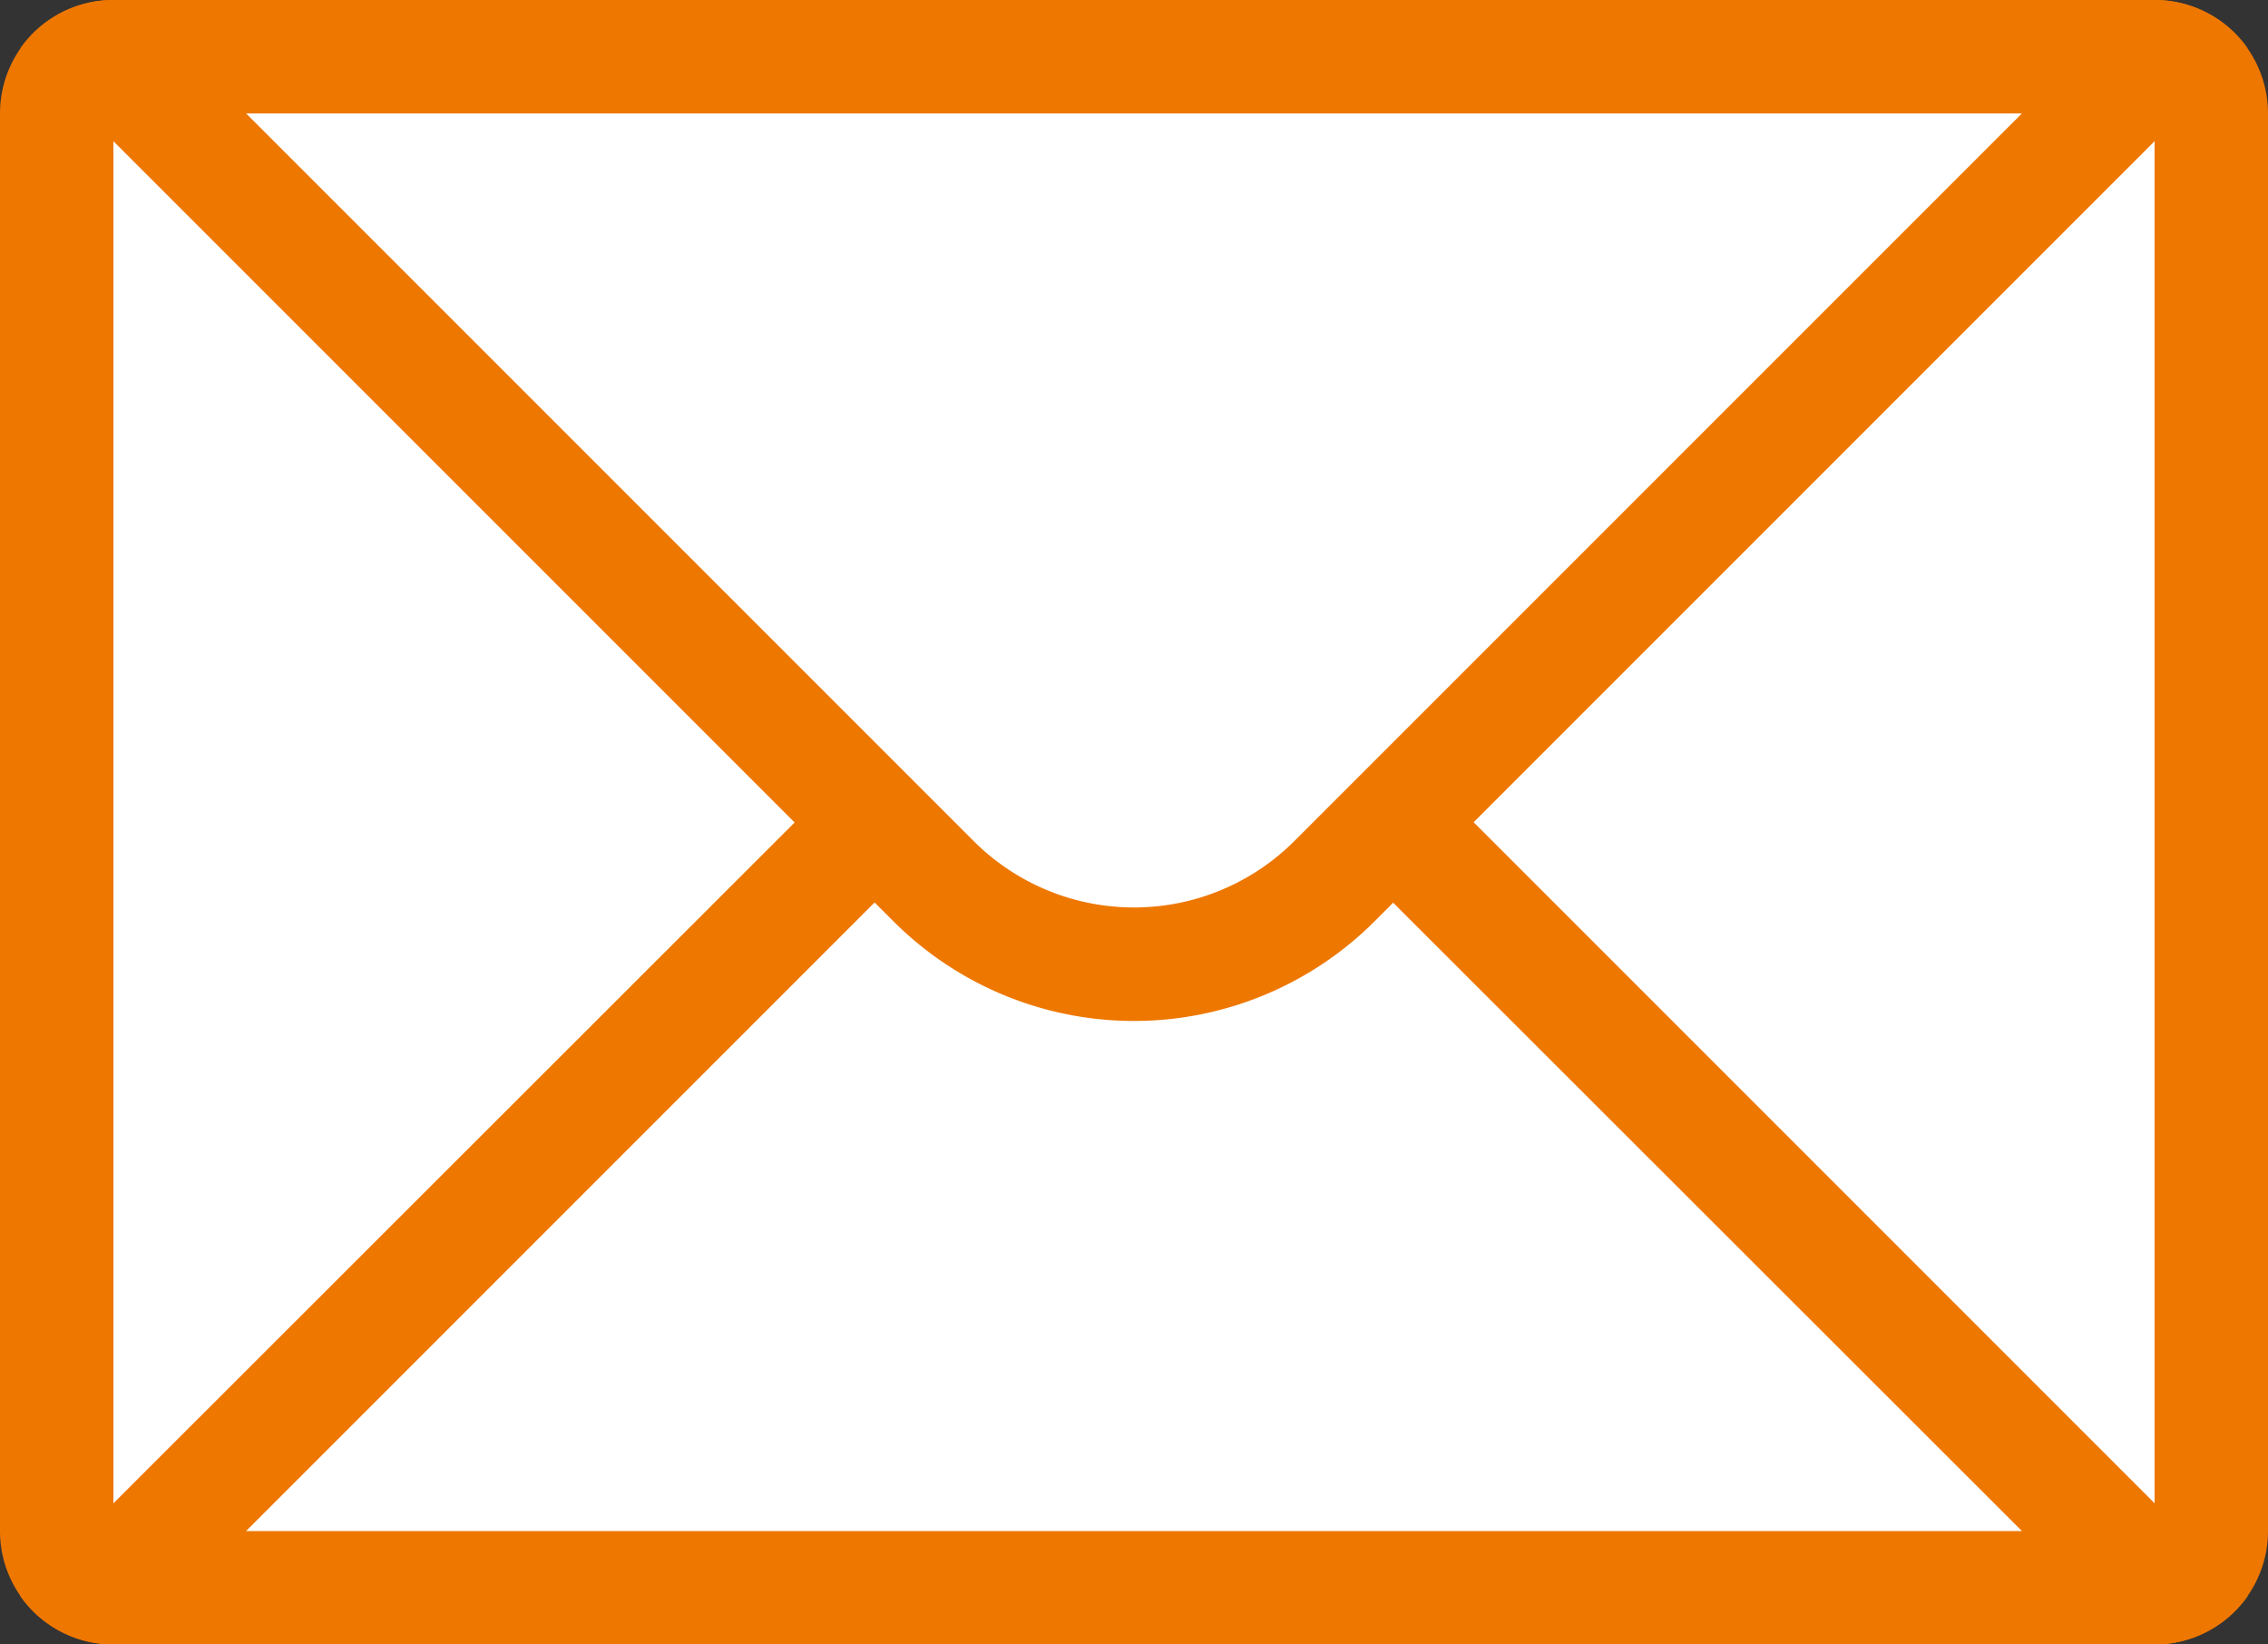
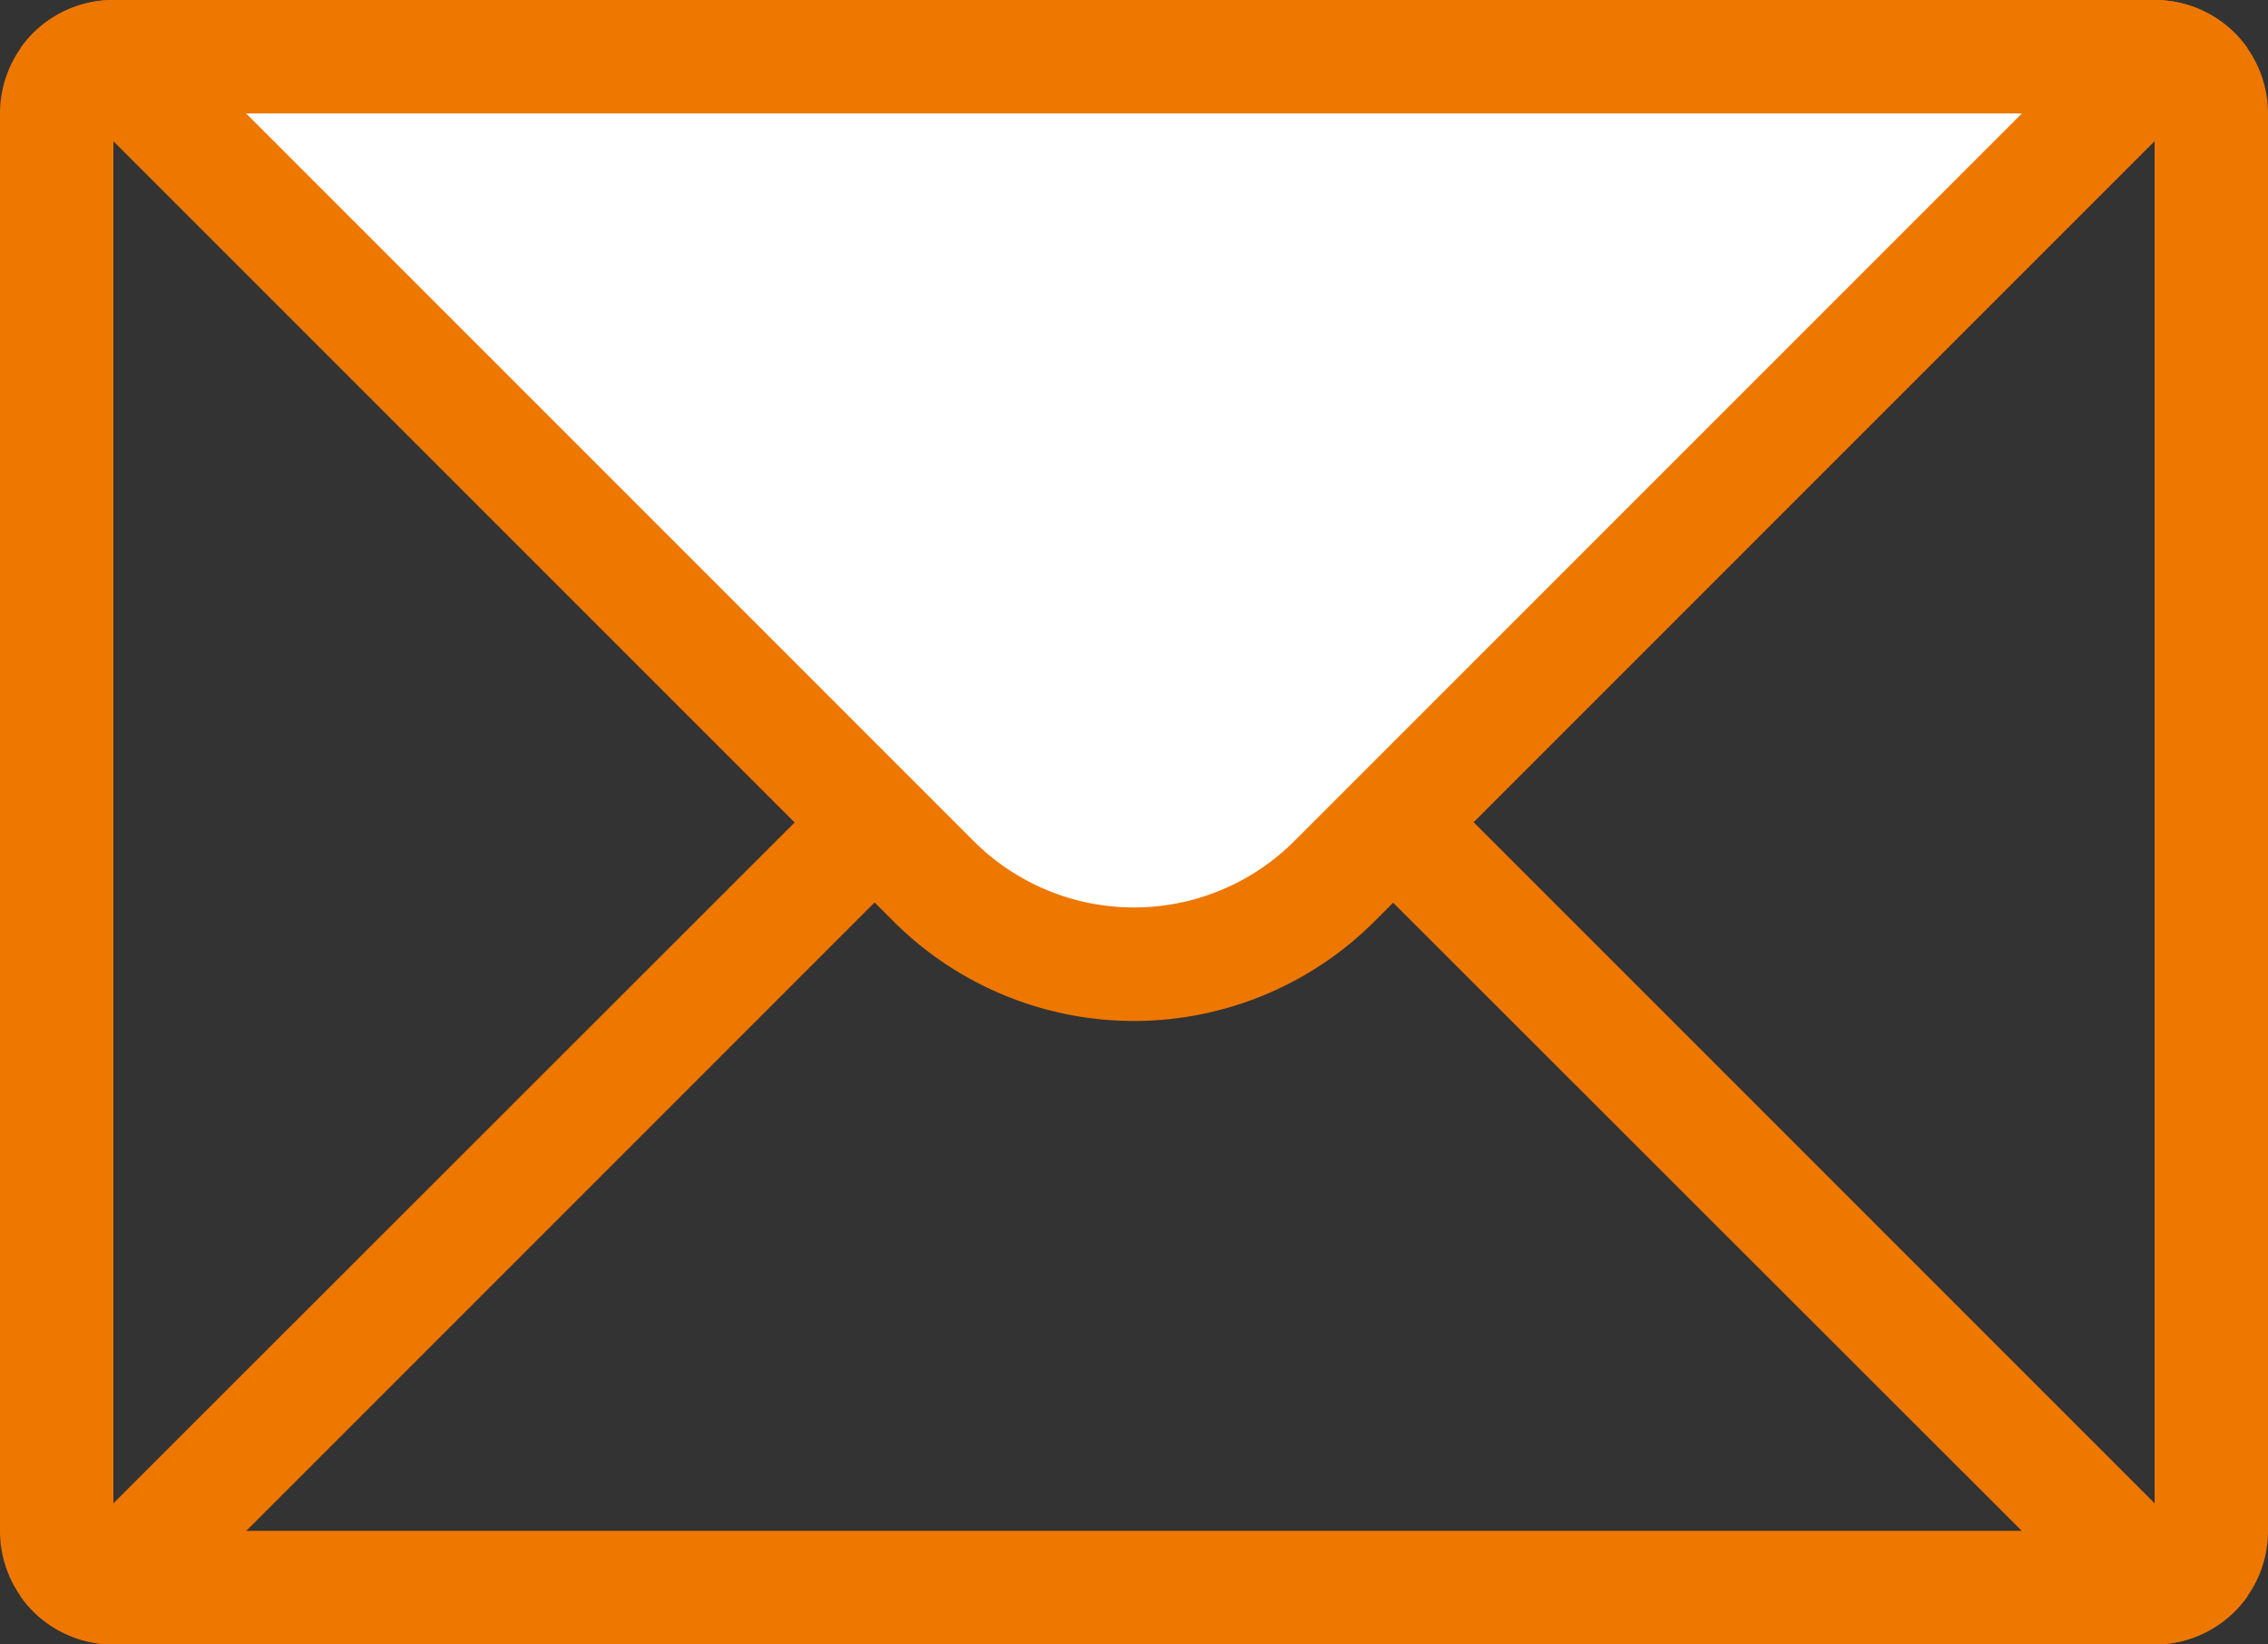
<svg xmlns="http://www.w3.org/2000/svg" viewBox="0 0 40 29">
  <rect x="0" y="0" width="40" height="29" fill="#333333" stroke="none" />
  <defs>
    <style>.cls-1 { fill: #fff; } .cls-2 { fill: #e70; }</style>
  </defs>
-   <rect class="cls-1" x="1" y="1" width="38" height="27" rx="1" />
  <path class="cls-2" d="M38 2v25h-36v-25h36m0-2h-36a2 2 0 0 0-2 2v25a2 2 0 0 0 2 2h36a2 2 0 0 0 2-2v-25a2 2 0 0 0-2-2z" />
-   <path class="cls-1" d="M1.93 28l14.53-14.54a5 5 0 0 1 7.08 0l14.53 14.54h-36.14z" />
  <path class="cls-2" d="M20 13a4 4 0 0 1 2.83 1.18l12.83 12.82h-31.32l12.83-12.83a4 4 0 0 1 2.83-1.17m0-2a6 6 0 0 0-4.24 1.76l-15.4 15.39a2 2 0 0 0 1.64.85h36a2 2 0 0 0 1.64-.85l-15.4-15.4a6 6 0 0 0-4.24-1.75z" />
  <path class="cls-1" d="M20 17a5 5 0 0 1-3.54-1.47l-14.53-14.53h36.14l-14.53 14.54a5 5 0 0 1-3.54 1.46z" />
  <path class="cls-2" d="M35.66 2l-12.83 12.83a4 4 0 0 1-5.66 0l-12.83-12.83h31.32m2.34-2h-36a2 2 0 0 0-1.64.85l15.4 15.4a6 6 0 0 0 8.48 0l15.4-15.4a2 2 0 0 0-1.64-.85z" />
</svg>